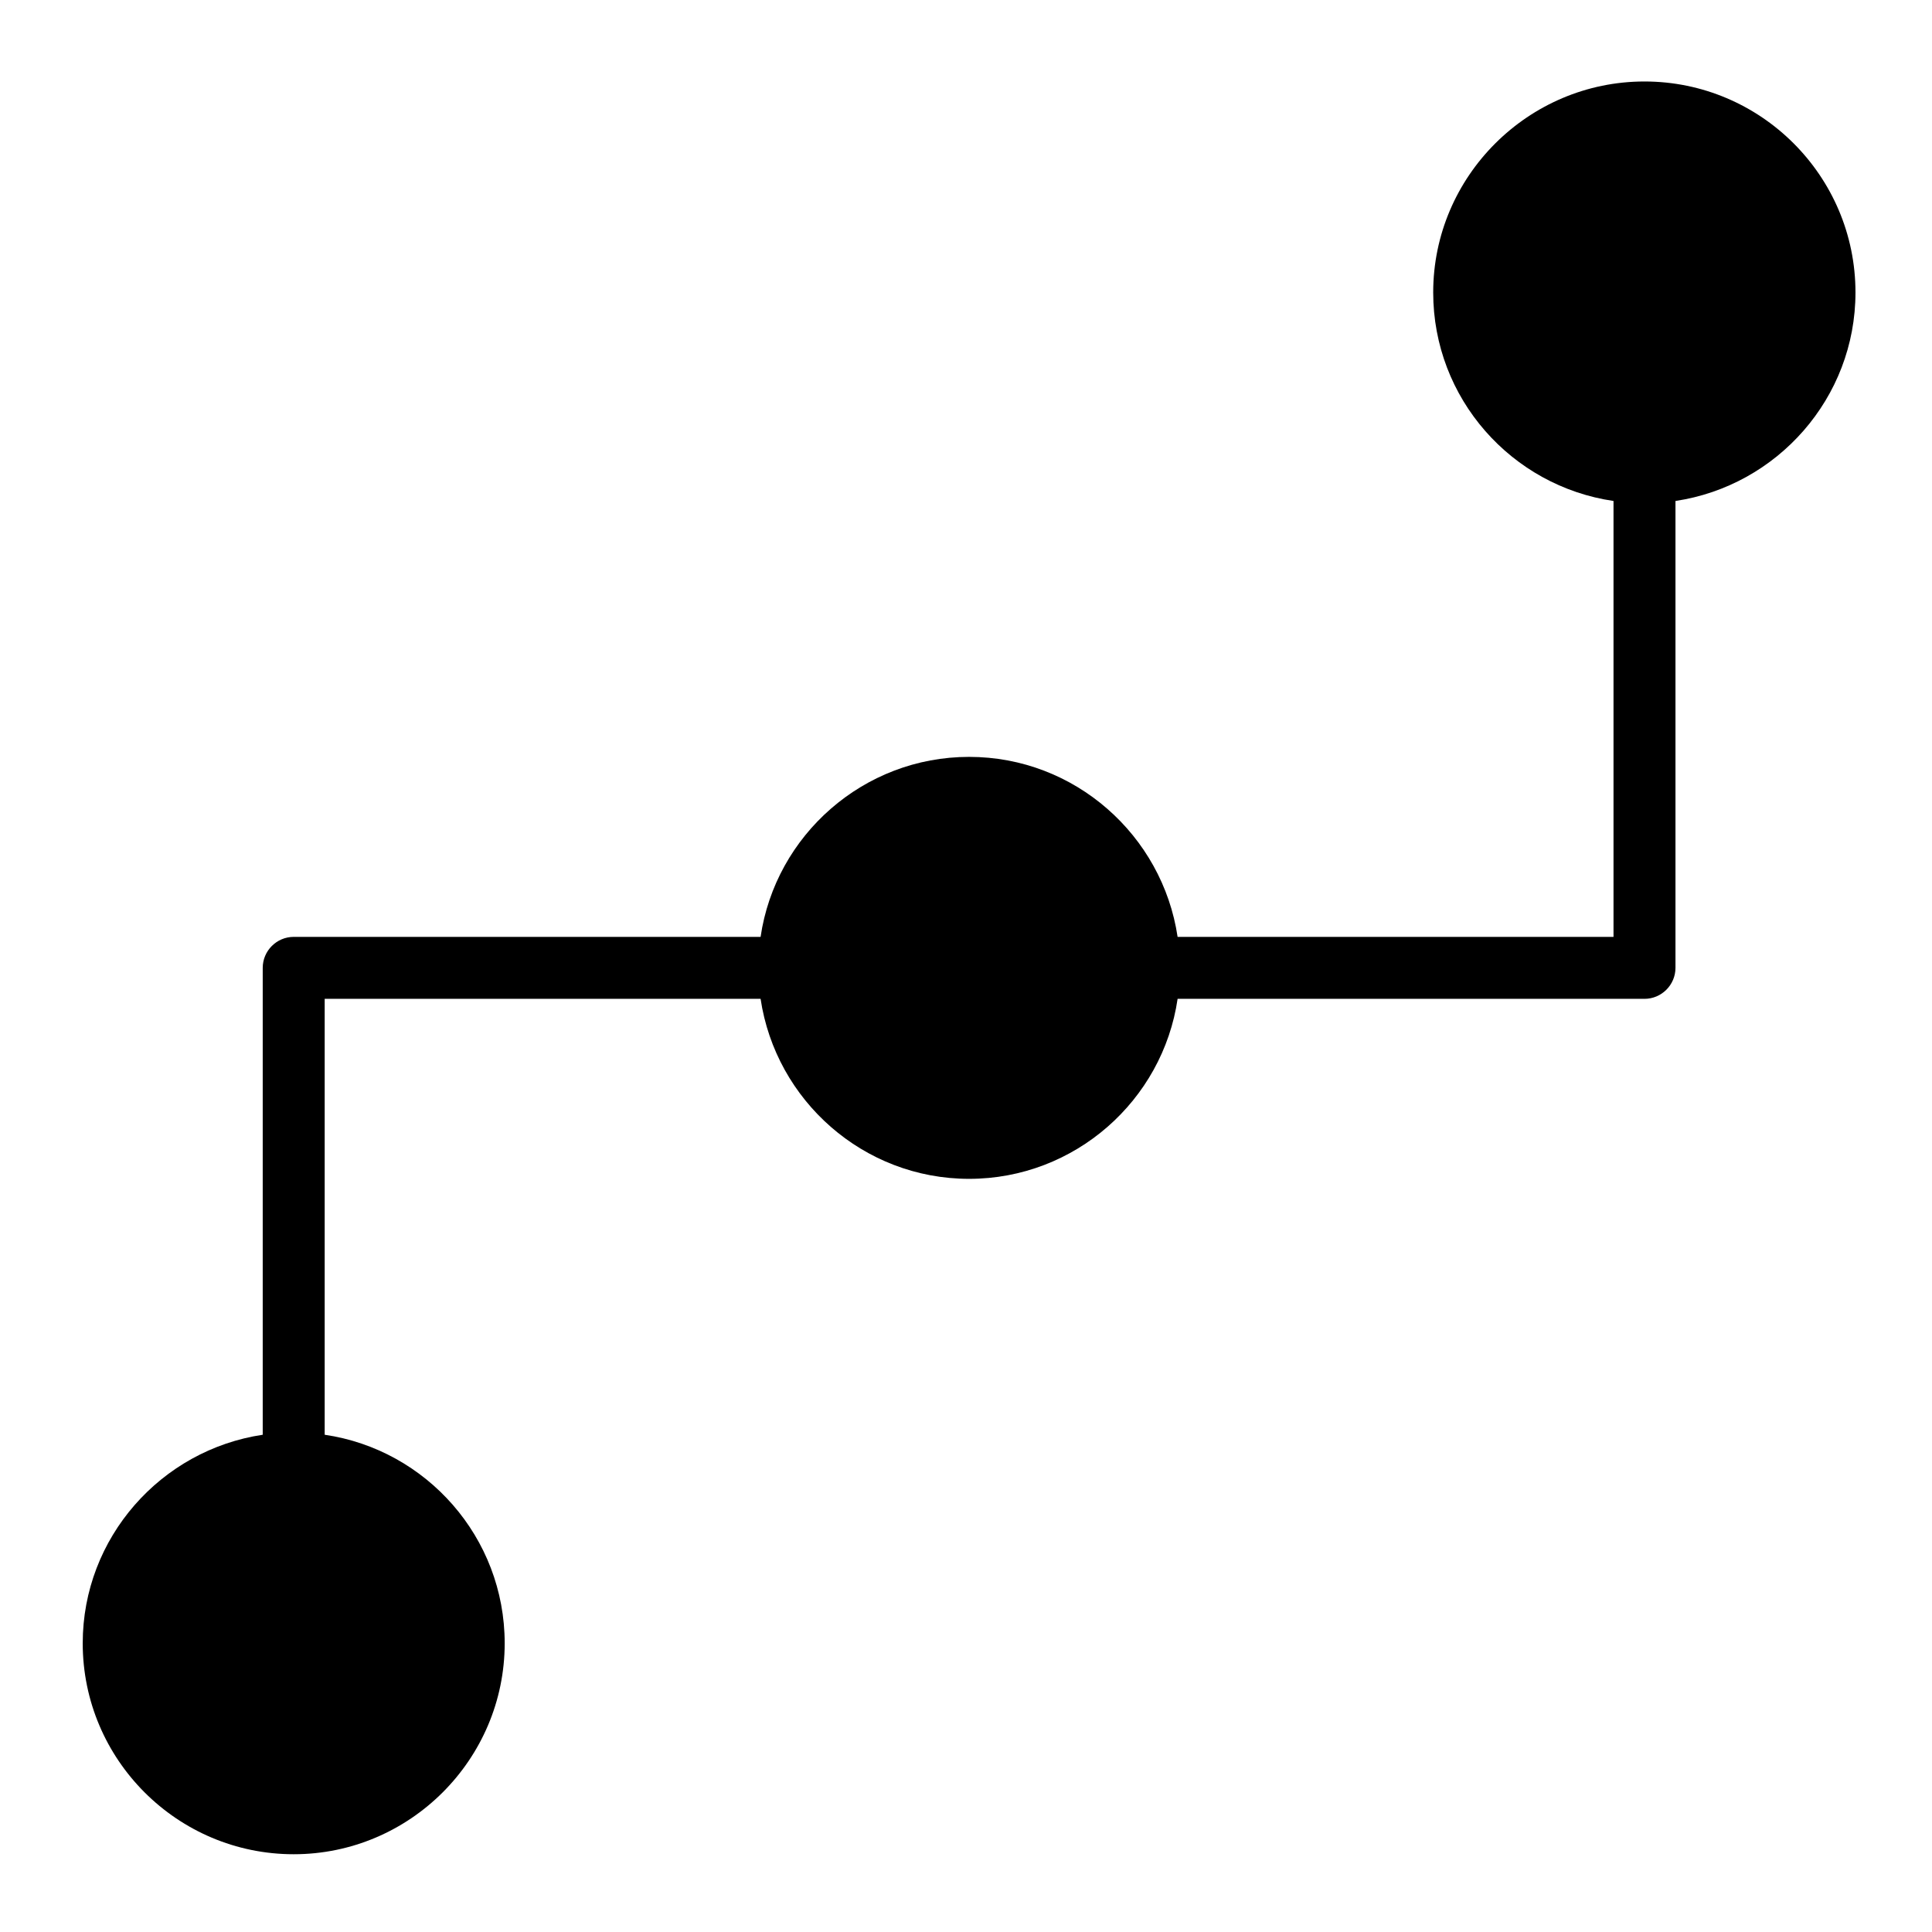
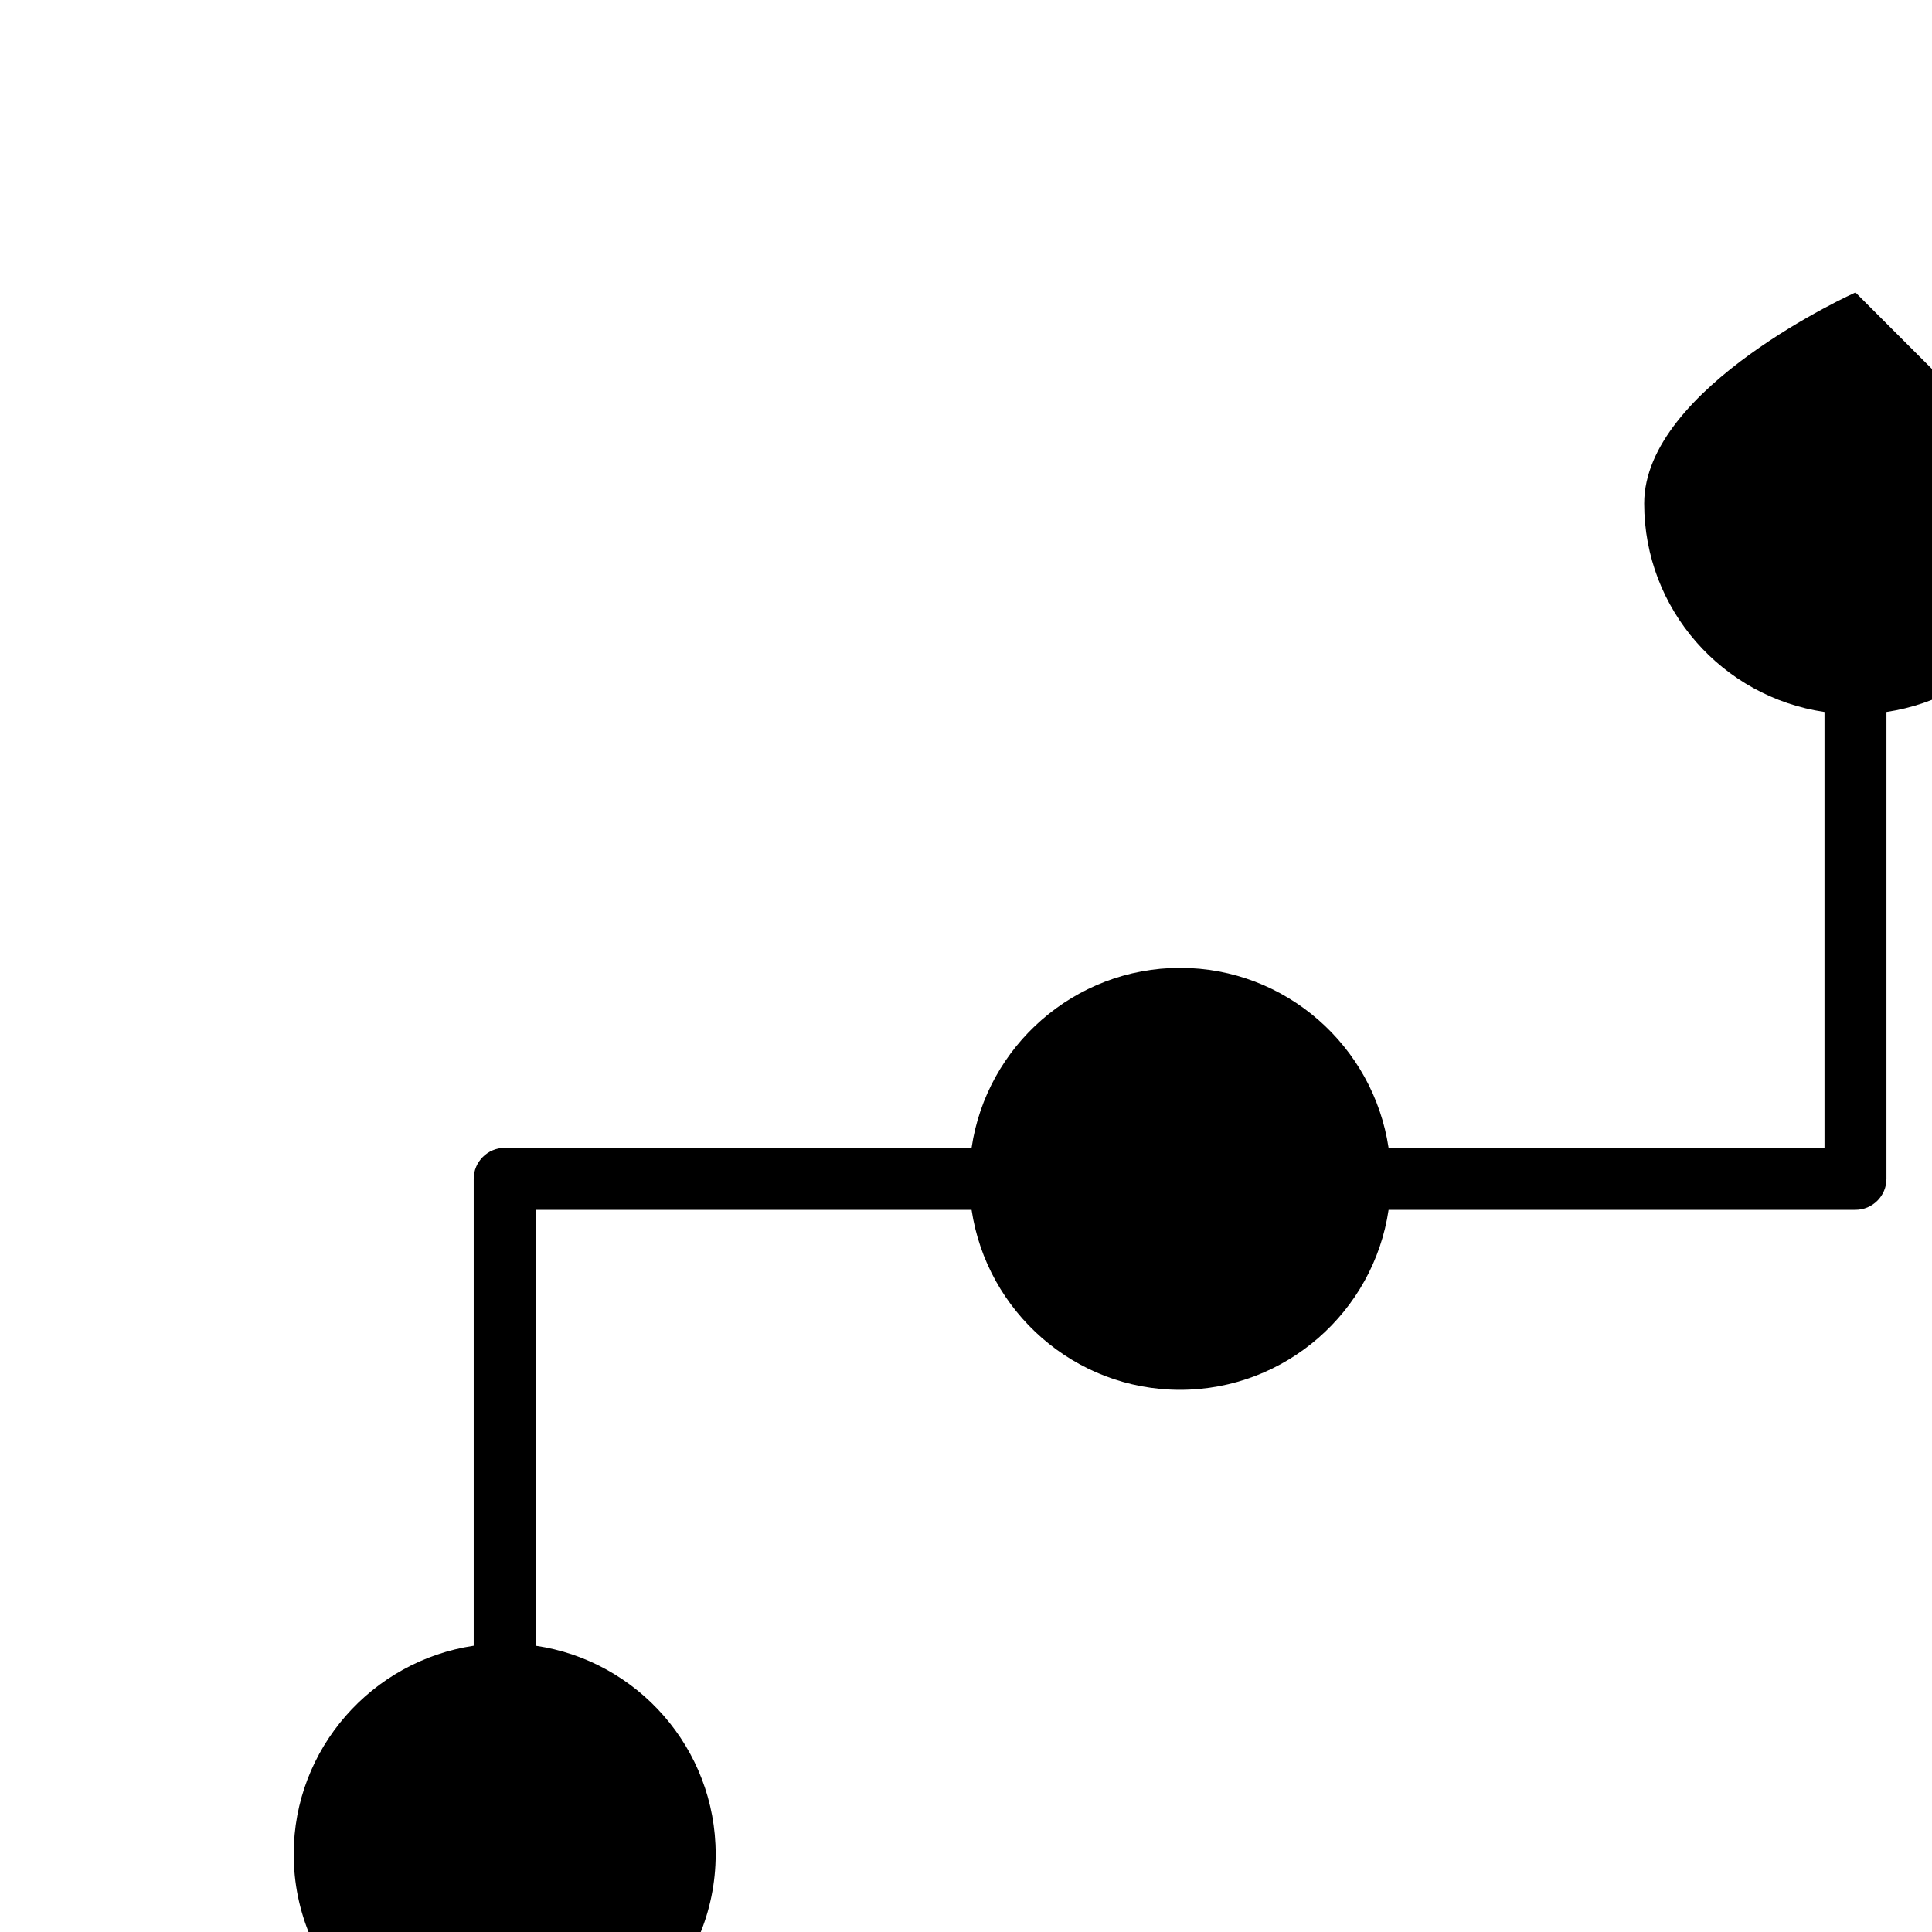
<svg xmlns="http://www.w3.org/2000/svg" id="Icons" viewBox="0 0 62.36 62.36">
-   <path d="m59.89,9.44c0-3.76-3.06-6.81-6.81-6.81s-6.82,3.06-6.82,6.81c0,3.42,2.53,6.25,5.82,6.73v14.07h-14.07c-.49-3.28-3.32-5.81-6.73-5.81s-6.25,2.53-6.73,5.81h-15.07c-.55,0-1,.45-1,1v15.07c-3.28.49-5.81,3.32-5.81,6.73,0,3.76,3.06,6.81,6.81,6.81s6.81-3.06,6.81-6.81c0-3.42-2.53-6.25-5.81-6.73v-14.07h14.07c.49,3.28,3.32,5.81,6.73,5.81s6.25-2.53,6.73-5.81h15.07c.55,0,1-.45,1-1v-15.07c3.28-.49,5.81-3.32,5.81-6.73Z" />
+   <path d="m59.89,9.44s-6.82,3.06-6.82,6.81c0,3.42,2.53,6.25,5.82,6.73v14.07h-14.07c-.49-3.28-3.32-5.81-6.73-5.81s-6.25,2.53-6.73,5.81h-15.07c-.55,0-1,.45-1,1v15.07c-3.28.49-5.81,3.32-5.81,6.73,0,3.76,3.06,6.81,6.81,6.81s6.81-3.06,6.81-6.81c0-3.42-2.53-6.25-5.81-6.73v-14.07h14.07c.49,3.28,3.32,5.81,6.73,5.81s6.25-2.53,6.73-5.81h15.07c.55,0,1-.45,1-1v-15.07c3.28-.49,5.81-3.32,5.81-6.73Z" />
</svg>